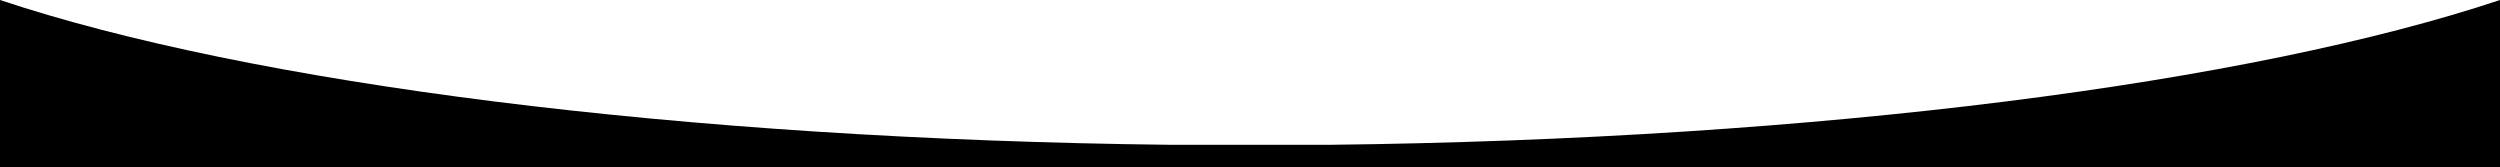
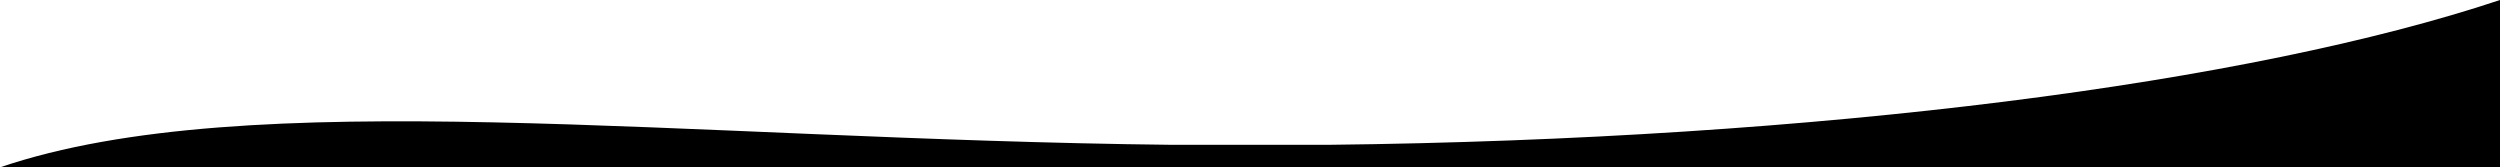
<svg xmlns="http://www.w3.org/2000/svg" width="100%" height="100%" viewBox="0 0 1001 67" version="1.1" xml:space="preserve" style="fill-rule:evenodd;clip-rule:evenodd;stroke-linejoin:round;stroke-miterlimit:2;">
  <g transform="matrix(1,0,0,1,0,-8.843)">
-     <path d="M0,75.843L-0,8.843C99.597,42.04 271.668,64.662 469.282,66.829L531.718,66.829C729.332,64.662 901.403,42.04 1001,8.843L1001,75.843L0,75.843Z" />
+     <path d="M0,75.843C99.597,42.04 271.668,64.662 469.282,66.829L531.718,66.829C729.332,64.662 901.403,42.04 1001,8.843L1001,75.843L0,75.843Z" />
  </g>
</svg>